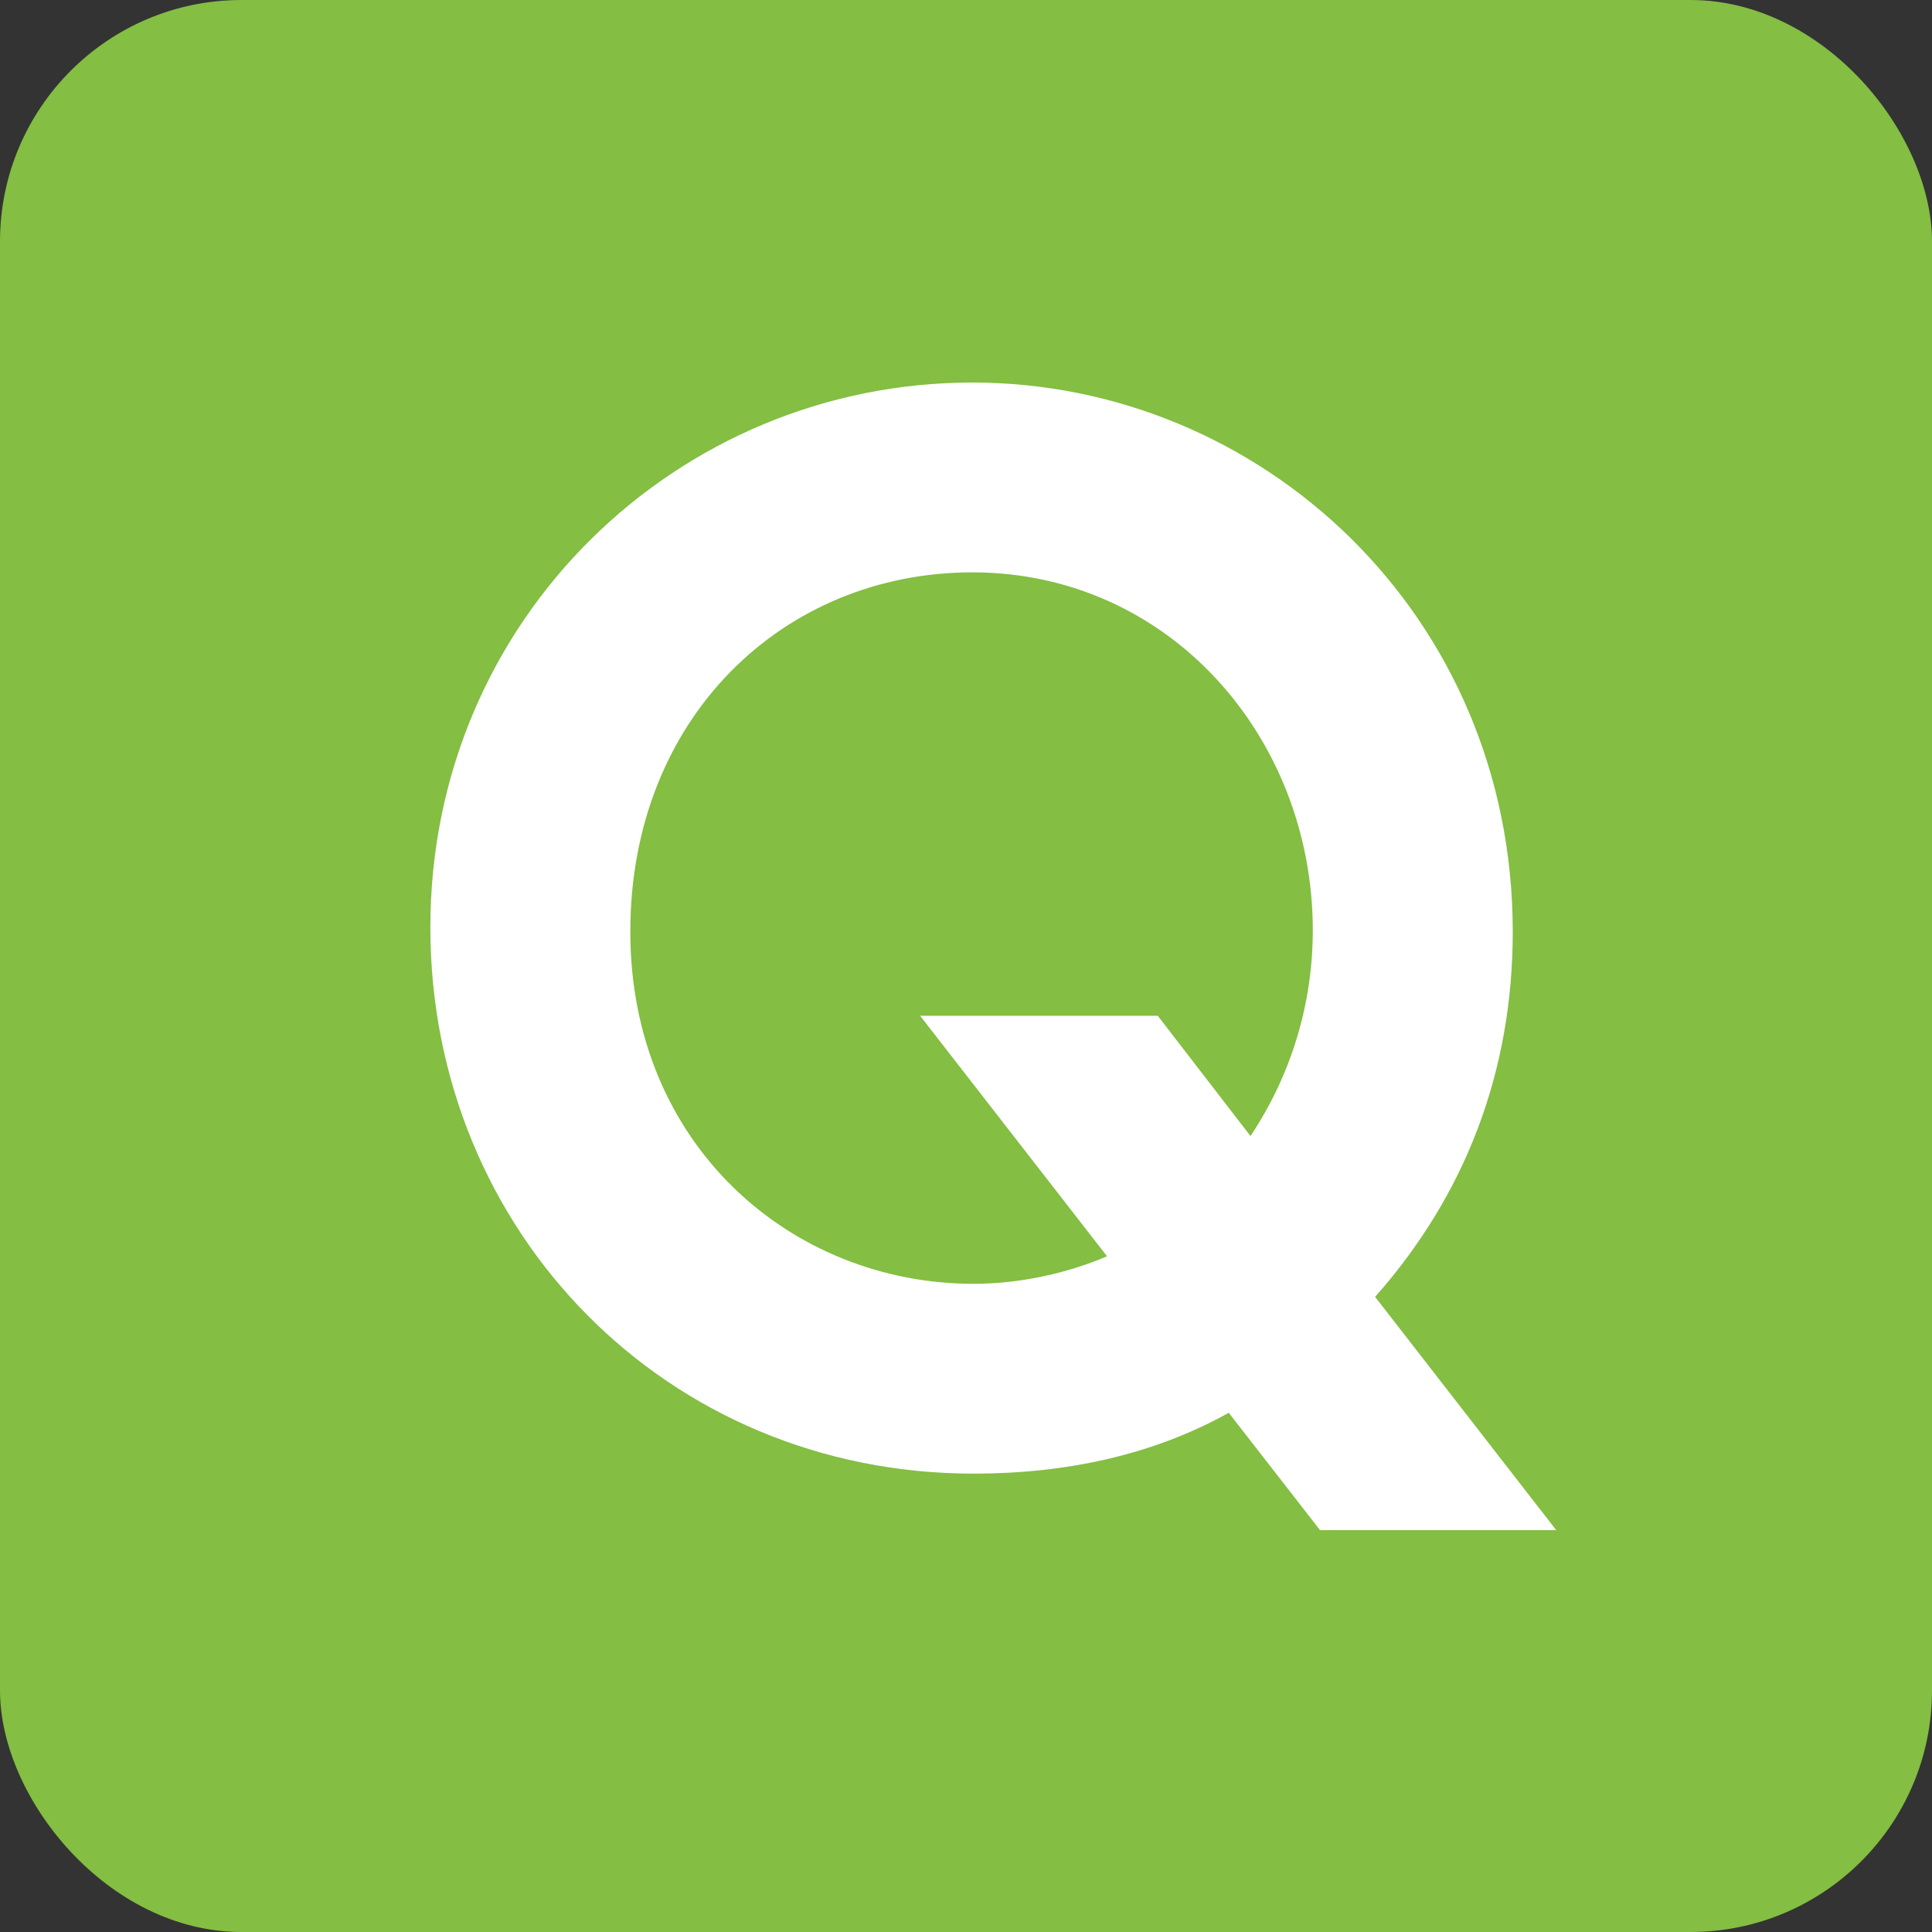
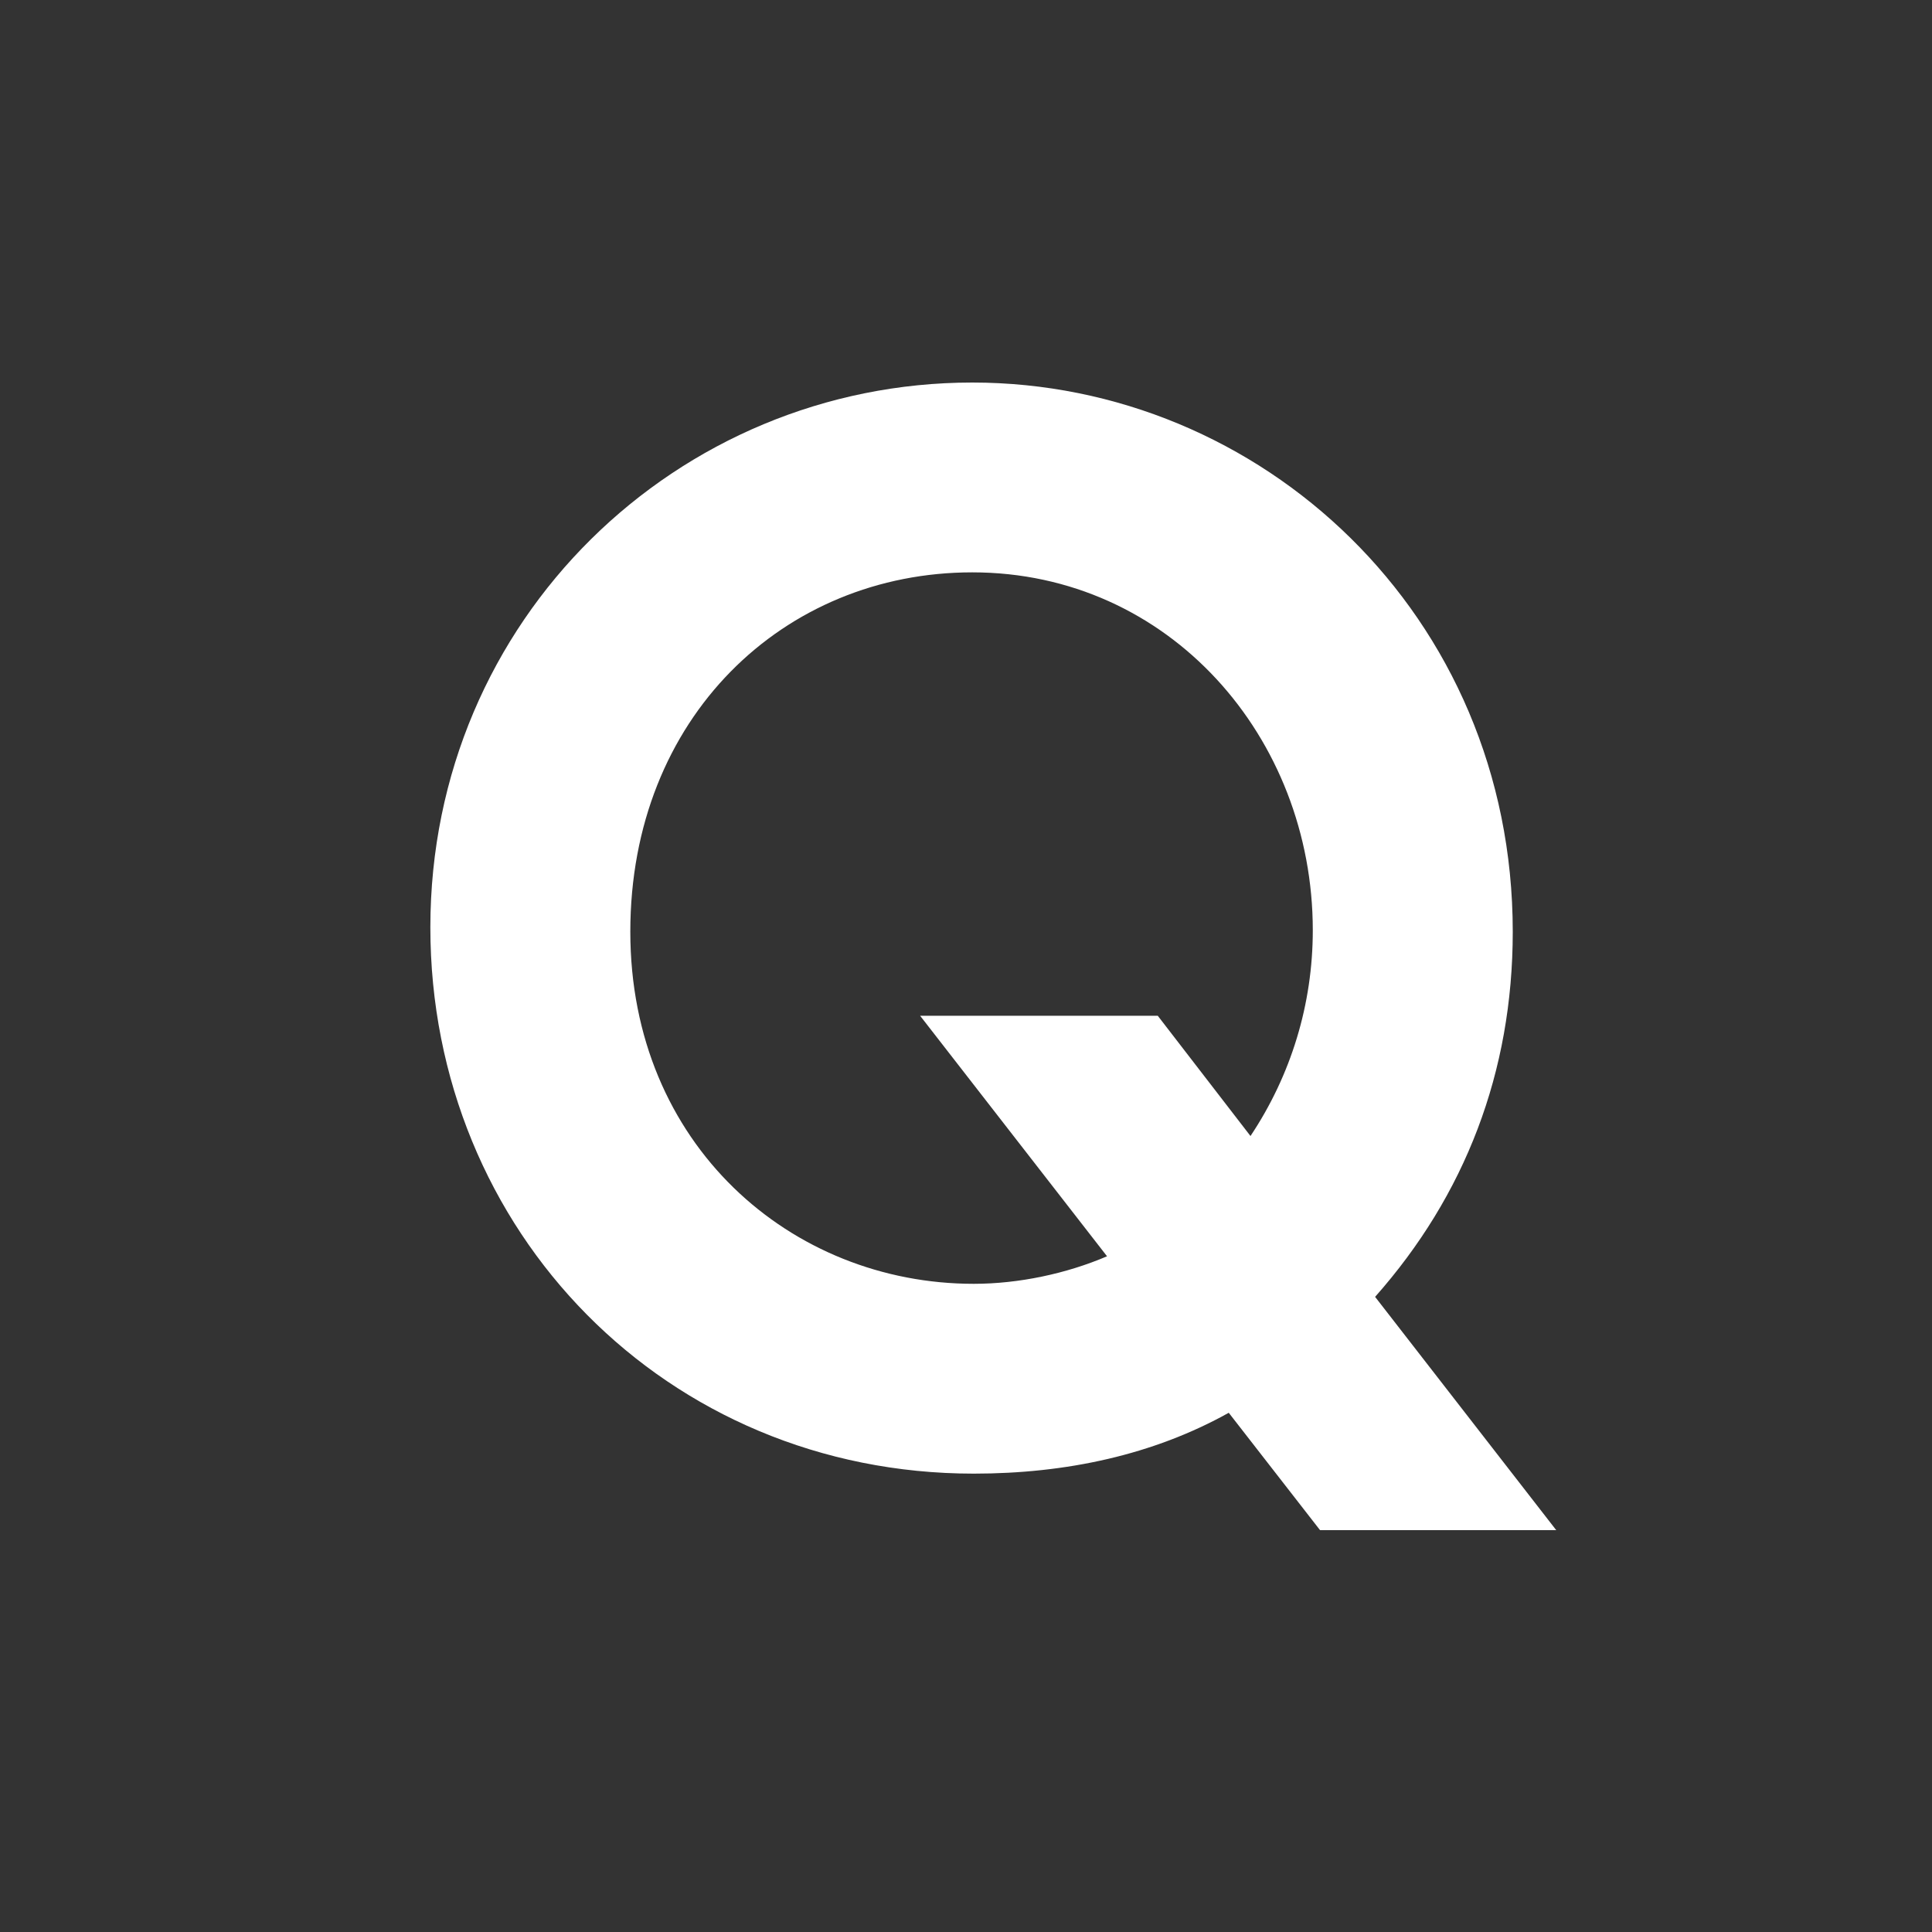
<svg xmlns="http://www.w3.org/2000/svg" width="32" height="32" viewBox="0 0 32 32" fill="none">
  <rect x="0" y="0" width="32" height="32" fill="#333333" stroke="none" />
-   <rect width="32" height="32" rx="4" fill="#84BE42" />
  <path d="M21.864 25.344L20.352 23.4C19.104 24.096 17.664 24.408 16.128 24.408C11.04 24.408 7.128 20.4 7.128 15.36C7.128 10.248 11.232 6.336 16.104 6.336C20.88 6.336 25.056 10.176 25.056 15.432C25.056 17.76 24.264 19.8 22.776 21.48L25.776 25.344H21.864ZM19.176 16.824L20.712 18.816C21.384 17.808 21.744 16.632 21.744 15.408C21.744 12.216 19.368 9.48 16.104 9.48C12.984 9.48 10.44 11.88 10.44 15.432C10.44 18.96 13.104 21.264 16.128 21.264C16.872 21.264 17.664 21.096 18.336 20.808L15.24 16.824H19.176Z" fill="white" />
</svg>